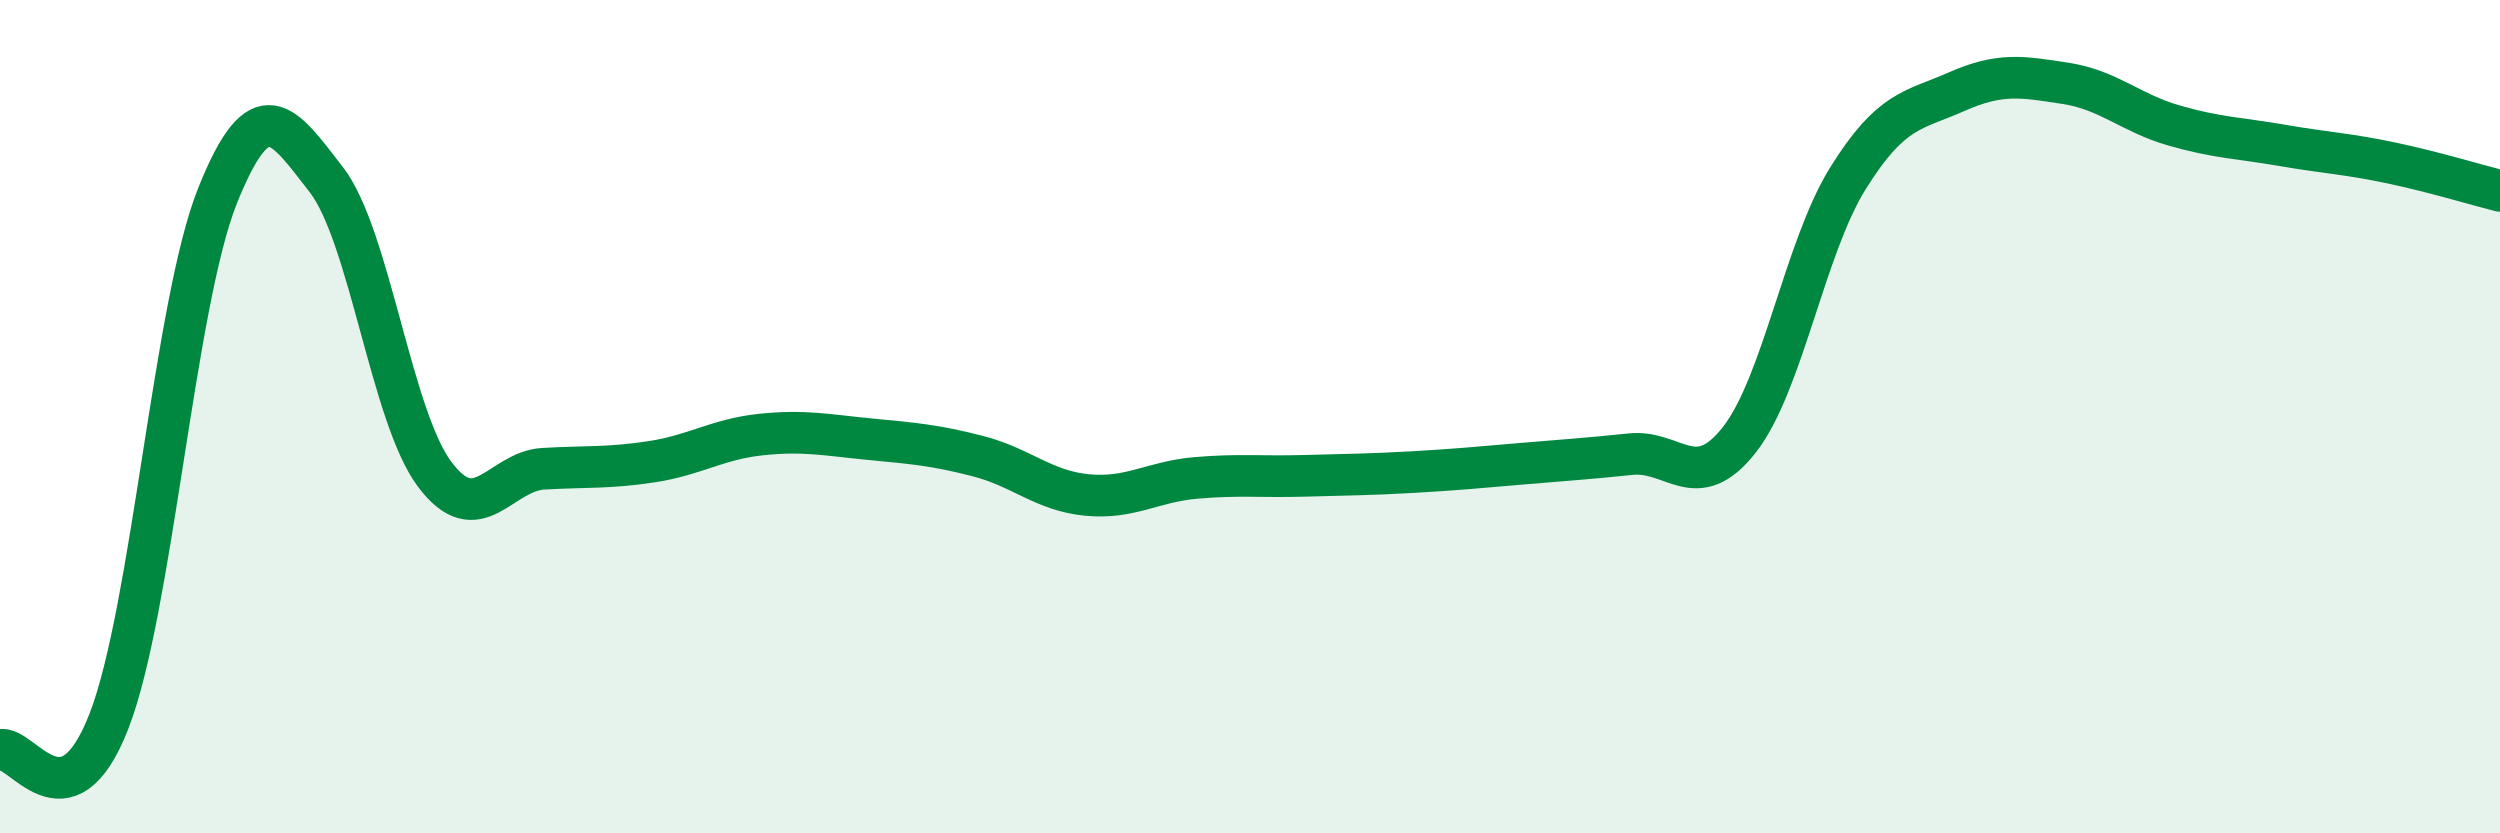
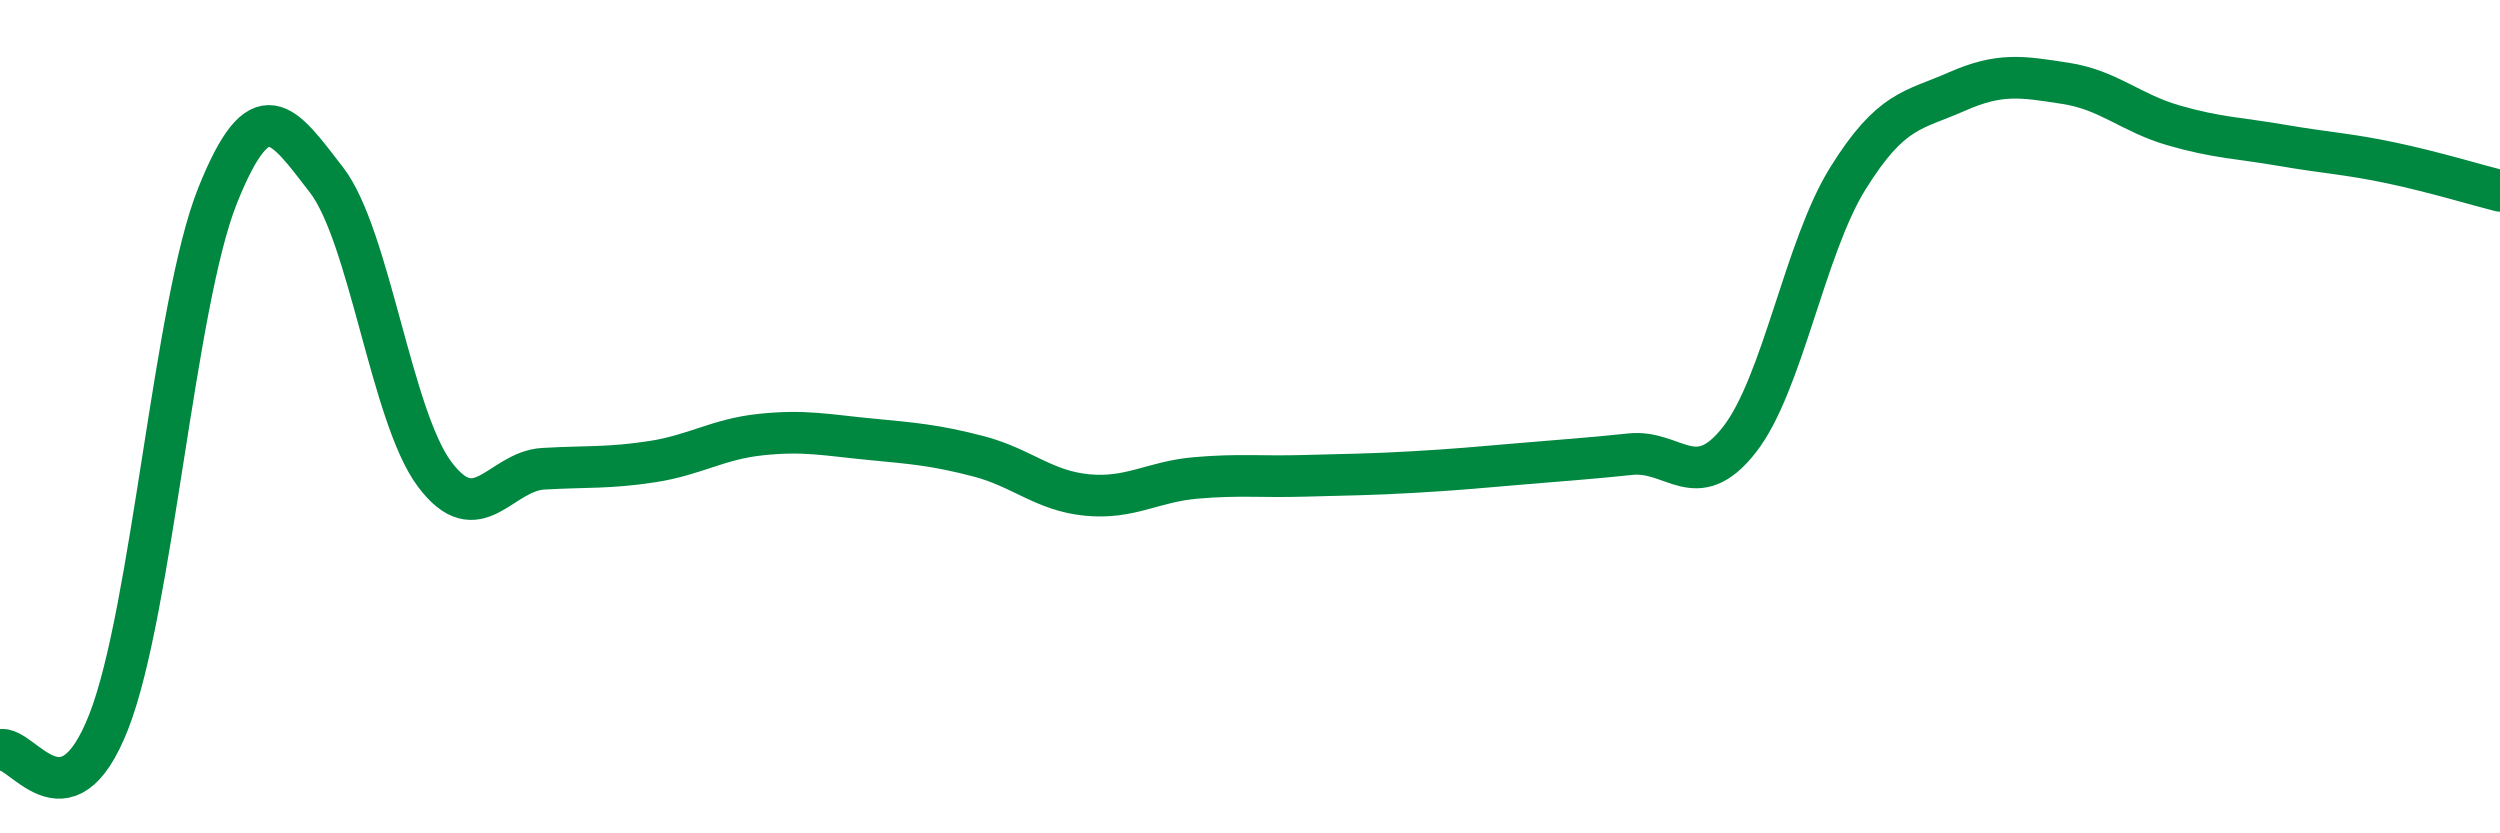
<svg xmlns="http://www.w3.org/2000/svg" width="60" height="20" viewBox="0 0 60 20">
-   <path d="M 0,18 C 0.52,17.86 1.57,19.98 2.61,17.32 C 3.65,14.66 4.18,7.3 5.22,4.7 C 6.26,2.1 6.79,2.97 7.83,4.31 C 8.87,5.65 9.39,9.99 10.43,11.38 C 11.47,12.77 12,11.31 13.04,11.25 C 14.08,11.19 14.61,11.24 15.65,11.08 C 16.69,10.92 17.22,10.54 18.26,10.43 C 19.3,10.32 19.83,10.44 20.87,10.54 C 21.91,10.64 22.44,10.68 23.48,10.95 C 24.52,11.22 25.05,11.78 26.09,11.88 C 27.13,11.98 27.66,11.56 28.7,11.47 C 29.74,11.38 30.26,11.45 31.3,11.42 C 32.34,11.39 32.87,11.39 33.91,11.33 C 34.95,11.27 35.48,11.22 36.52,11.13 C 37.56,11.04 38.09,11.01 39.13,10.9 C 40.17,10.79 40.7,11.88 41.74,10.56 C 42.78,9.24 43.31,5.95 44.35,4.28 C 45.39,2.61 45.92,2.66 46.96,2.2 C 48,1.74 48.53,1.84 49.57,2 C 50.61,2.16 51.13,2.71 52.17,3.01 C 53.21,3.31 53.74,3.31 54.78,3.49 C 55.82,3.67 56.35,3.69 57.39,3.91 C 58.43,4.13 59.48,4.45 60,4.58L60 20L0 20Z" fill="#008740" opacity="0.1" stroke-linecap="round" stroke-linejoin="round" />
  <path d="M 0,18 C 0.52,17.86 1.57,19.98 2.61,17.32 C 3.65,14.66 4.18,7.3 5.22,4.7 C 6.26,2.1 6.79,2.97 7.83,4.31 C 8.87,5.65 9.39,9.99 10.43,11.38 C 11.47,12.77 12,11.31 13.04,11.25 C 14.08,11.19 14.61,11.24 15.65,11.08 C 16.69,10.92 17.22,10.54 18.26,10.43 C 19.3,10.32 19.83,10.44 20.87,10.54 C 21.91,10.64 22.44,10.68 23.48,10.95 C 24.52,11.22 25.05,11.78 26.09,11.88 C 27.13,11.98 27.66,11.56 28.7,11.47 C 29.74,11.38 30.26,11.45 31.3,11.42 C 32.34,11.39 32.87,11.39 33.91,11.33 C 34.95,11.27 35.48,11.22 36.52,11.13 C 37.56,11.04 38.09,11.01 39.13,10.9 C 40.17,10.79 40.7,11.88 41.74,10.56 C 42.78,9.24 43.31,5.95 44.35,4.28 C 45.39,2.61 45.92,2.66 46.96,2.2 C 48,1.74 48.53,1.84 49.57,2 C 50.61,2.16 51.13,2.71 52.17,3.01 C 53.21,3.31 53.74,3.31 54.78,3.49 C 55.82,3.67 56.35,3.69 57.39,3.91 C 58.43,4.13 59.48,4.45 60,4.58" stroke="#008740" stroke-width="1" fill="none" stroke-linecap="round" stroke-linejoin="round" />
</svg>